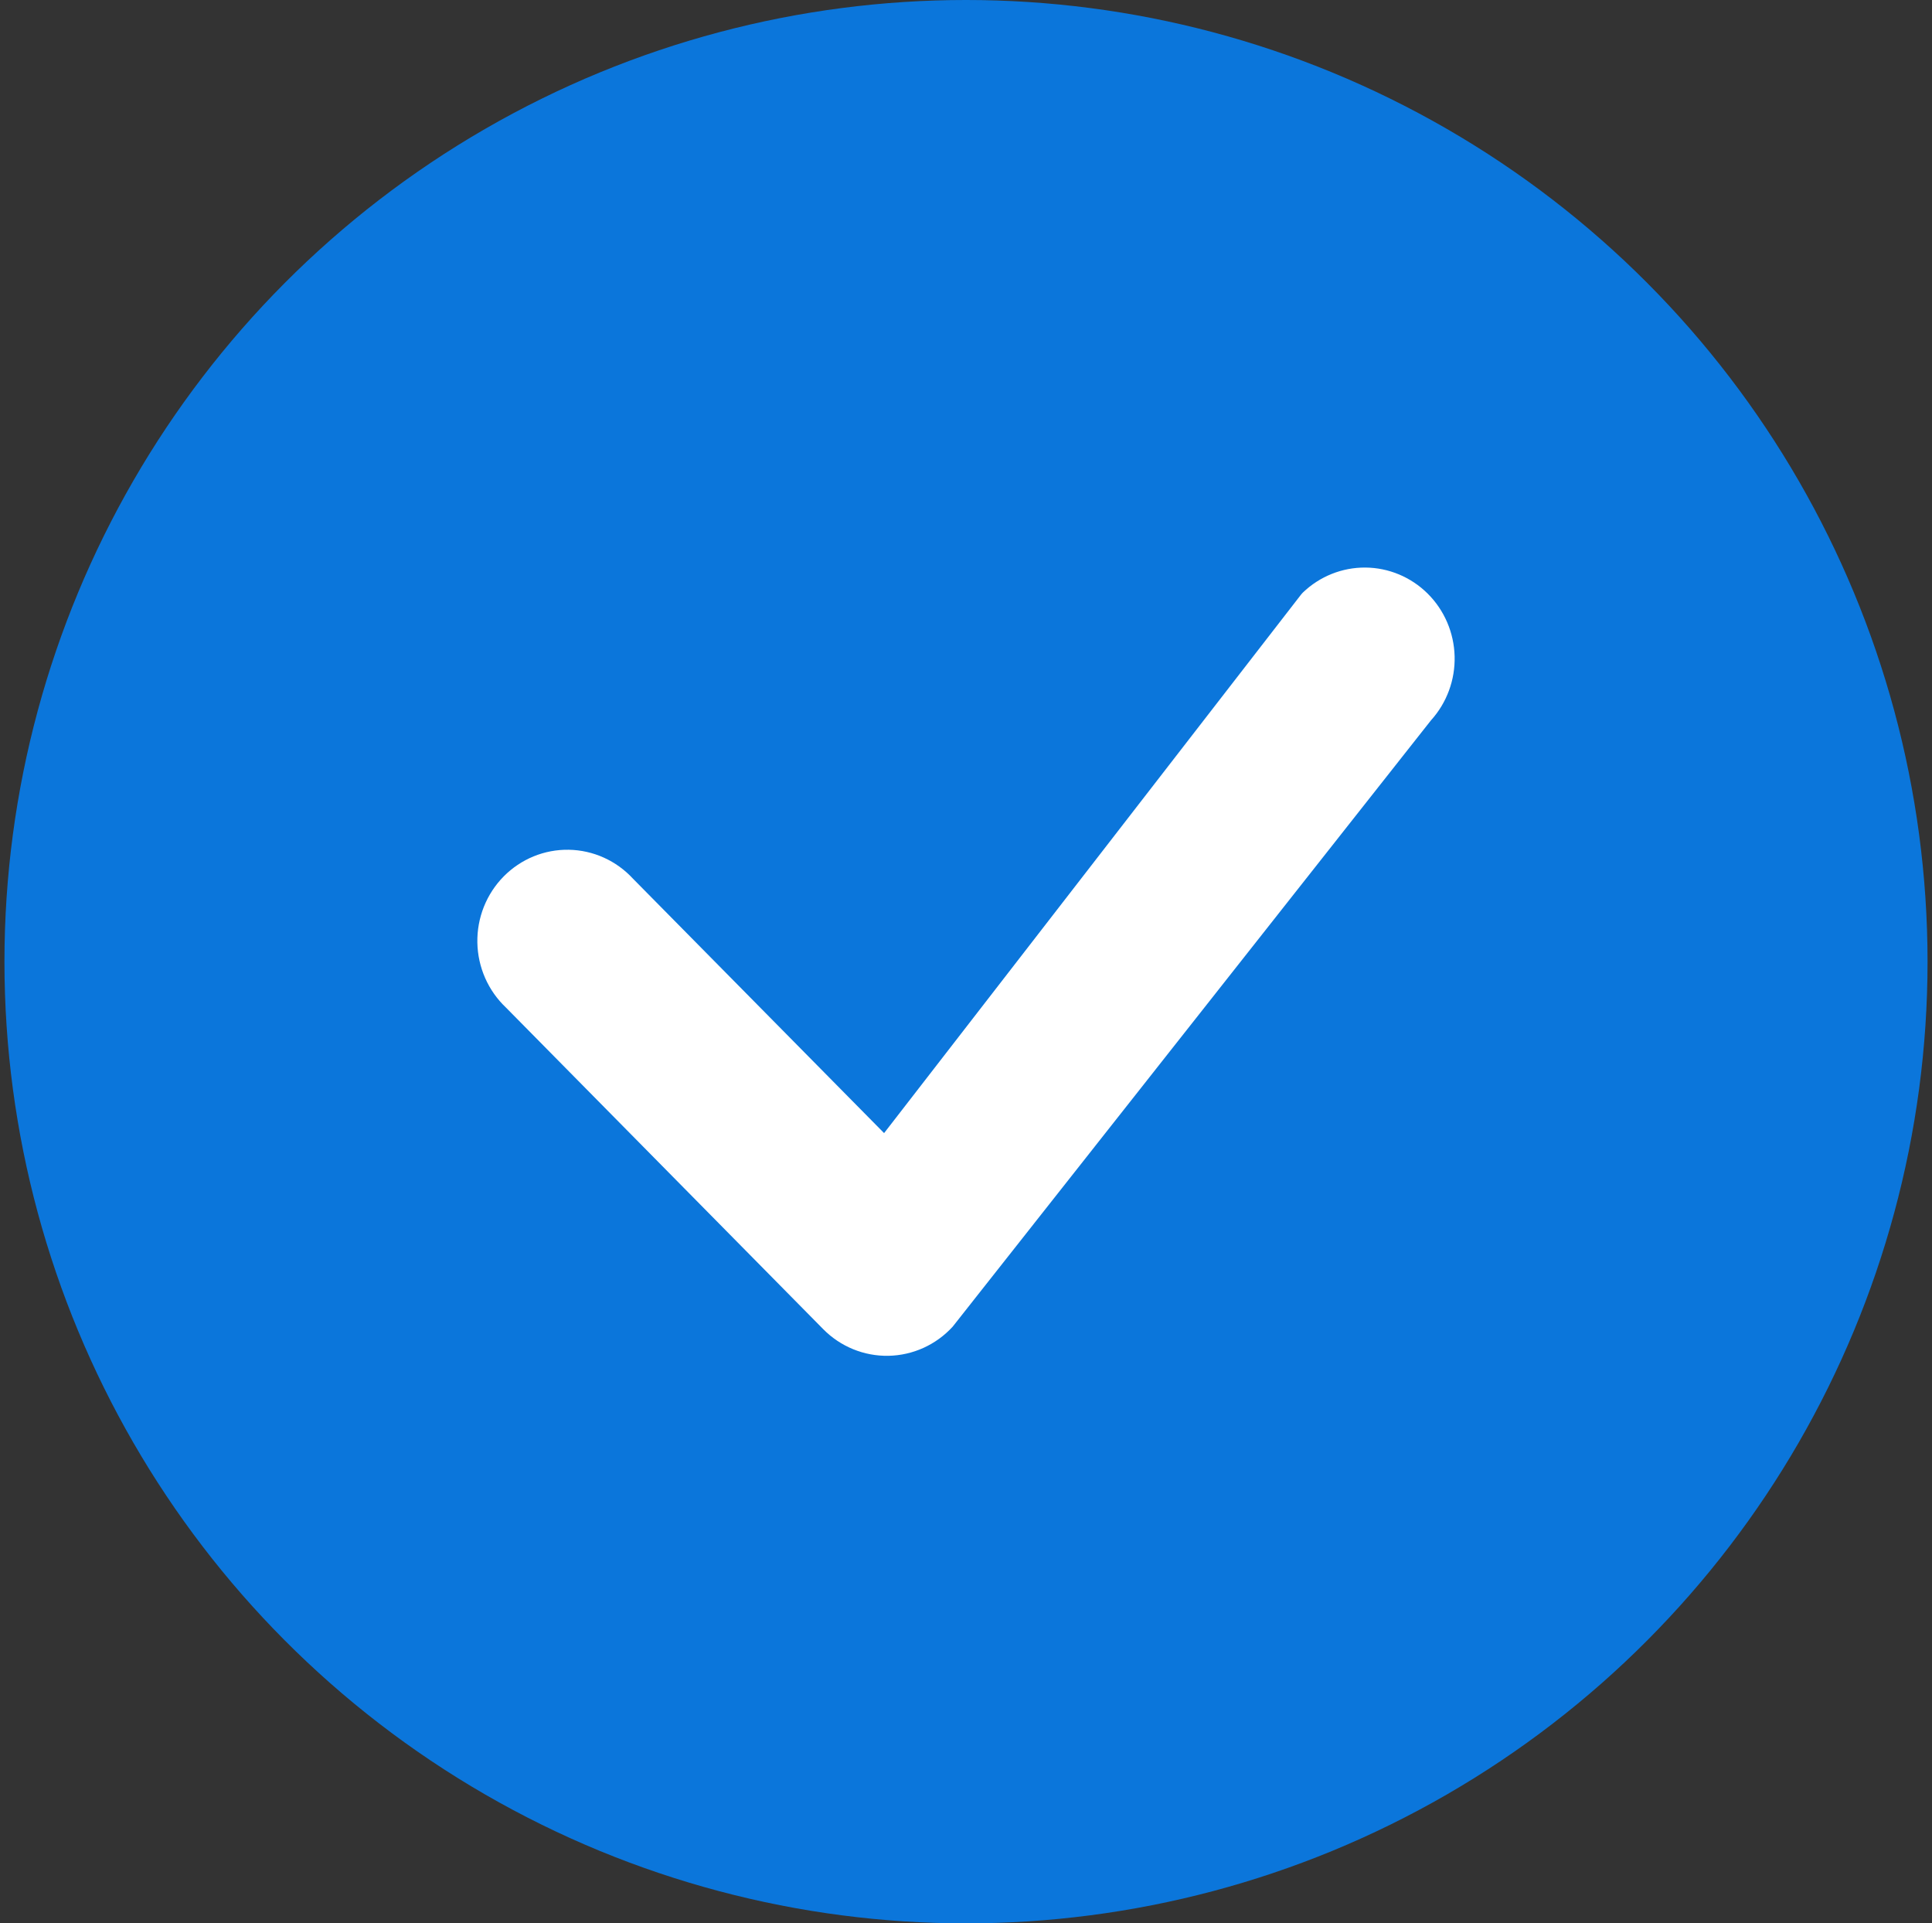
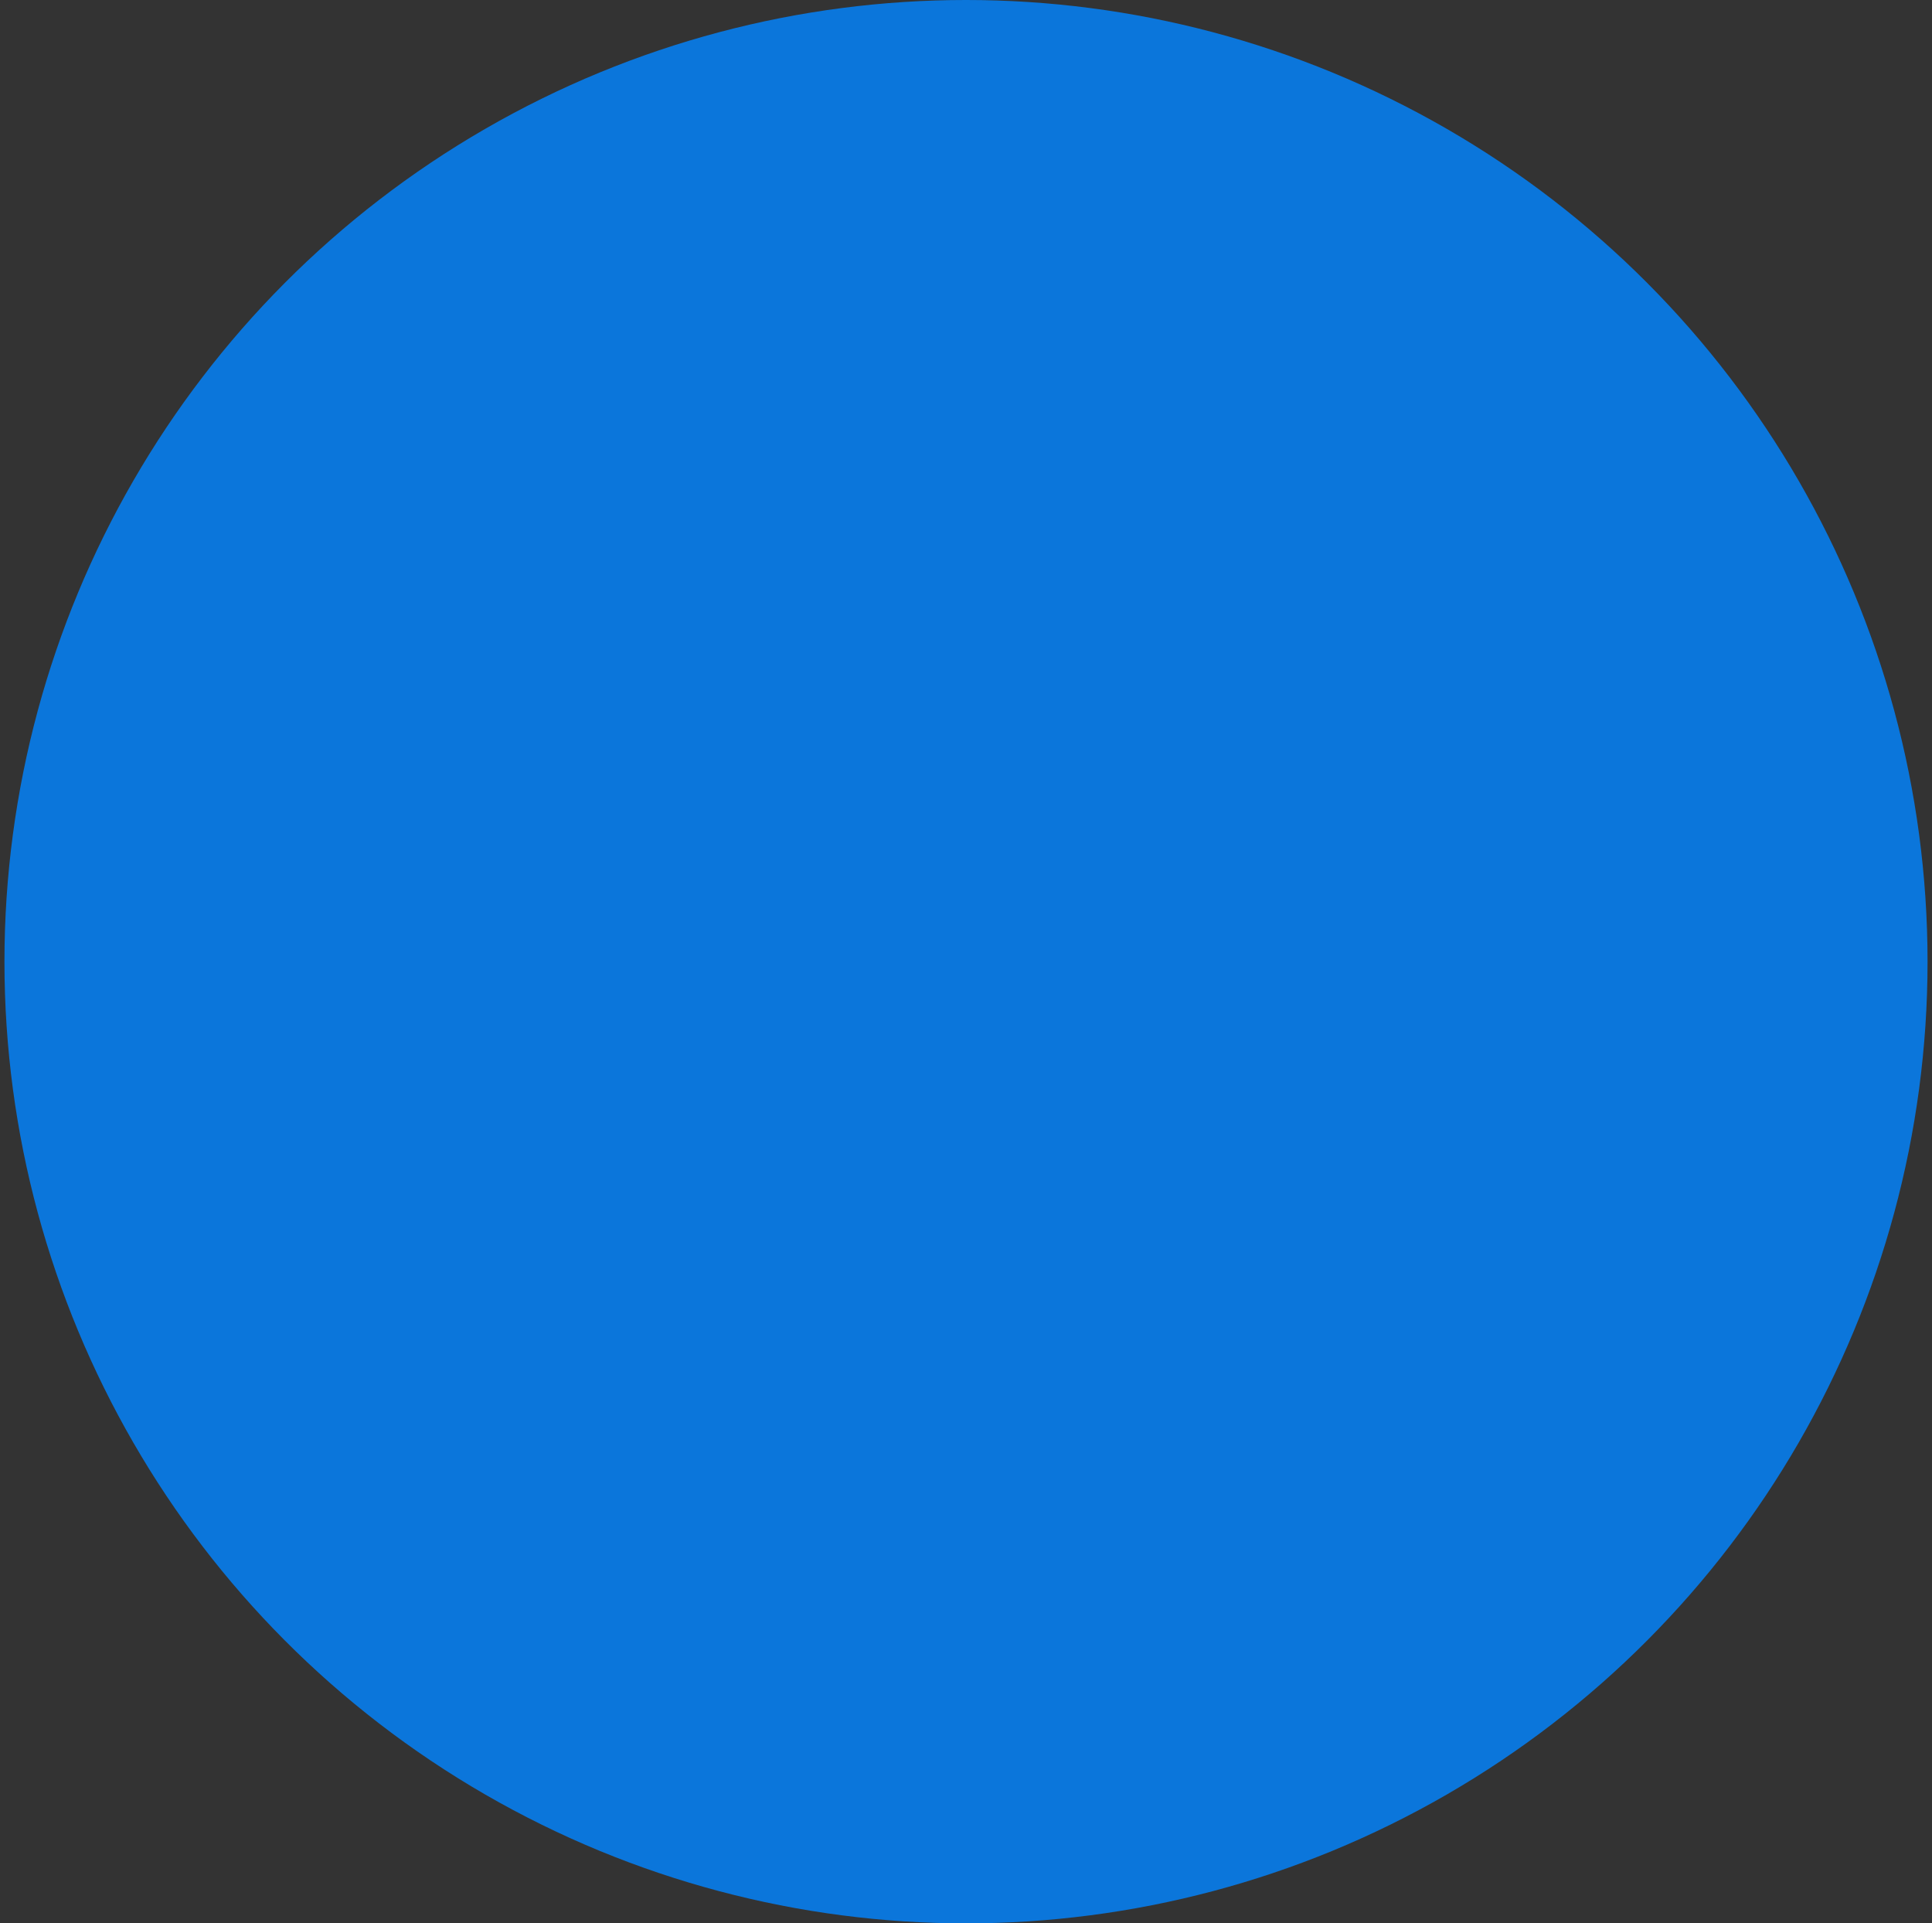
<svg xmlns="http://www.w3.org/2000/svg" fill="none" height="216" viewBox="0 0 217 216" width="217">
  <rect x="0" y="0" width="217" height="216" fill="#333333" stroke="none" />
  <circle cx="108.5" cy="108" fill="#0B76DB" r="108" />
-   <path d="M146.322 66.56C148.219 64.73 150.743 63.718 153.362 63.738C155.981 63.758 158.49 64.809 160.359 66.668C162.229 68.527 163.312 71.049 163.381 73.703C163.451 76.356 162.5 78.933 160.73 80.89L107.002 148.991C106.078 150 104.963 150.809 103.724 151.371C102.484 151.932 101.146 152.235 99.788 152.261C98.43 152.286 97.082 152.034 95.822 151.519C94.563 151.004 93.419 150.237 92.459 149.264L56.829 113.153C55.837 112.216 55.041 111.086 54.489 109.83C53.937 108.574 53.64 107.219 53.616 105.845C53.592 104.47 53.842 103.105 54.349 101.831C54.858 100.556 55.614 99.398 56.572 98.427C57.532 97.455 58.674 96.688 59.931 96.174C61.189 95.659 62.536 95.406 63.892 95.43C65.248 95.454 66.585 95.755 67.824 96.315C69.063 96.874 70.178 97.681 71.103 98.686L99.3 127.251L146.066 66.86C146.15 66.755 146.227 66.655 146.322 66.56Z" fill="white" />
</svg>